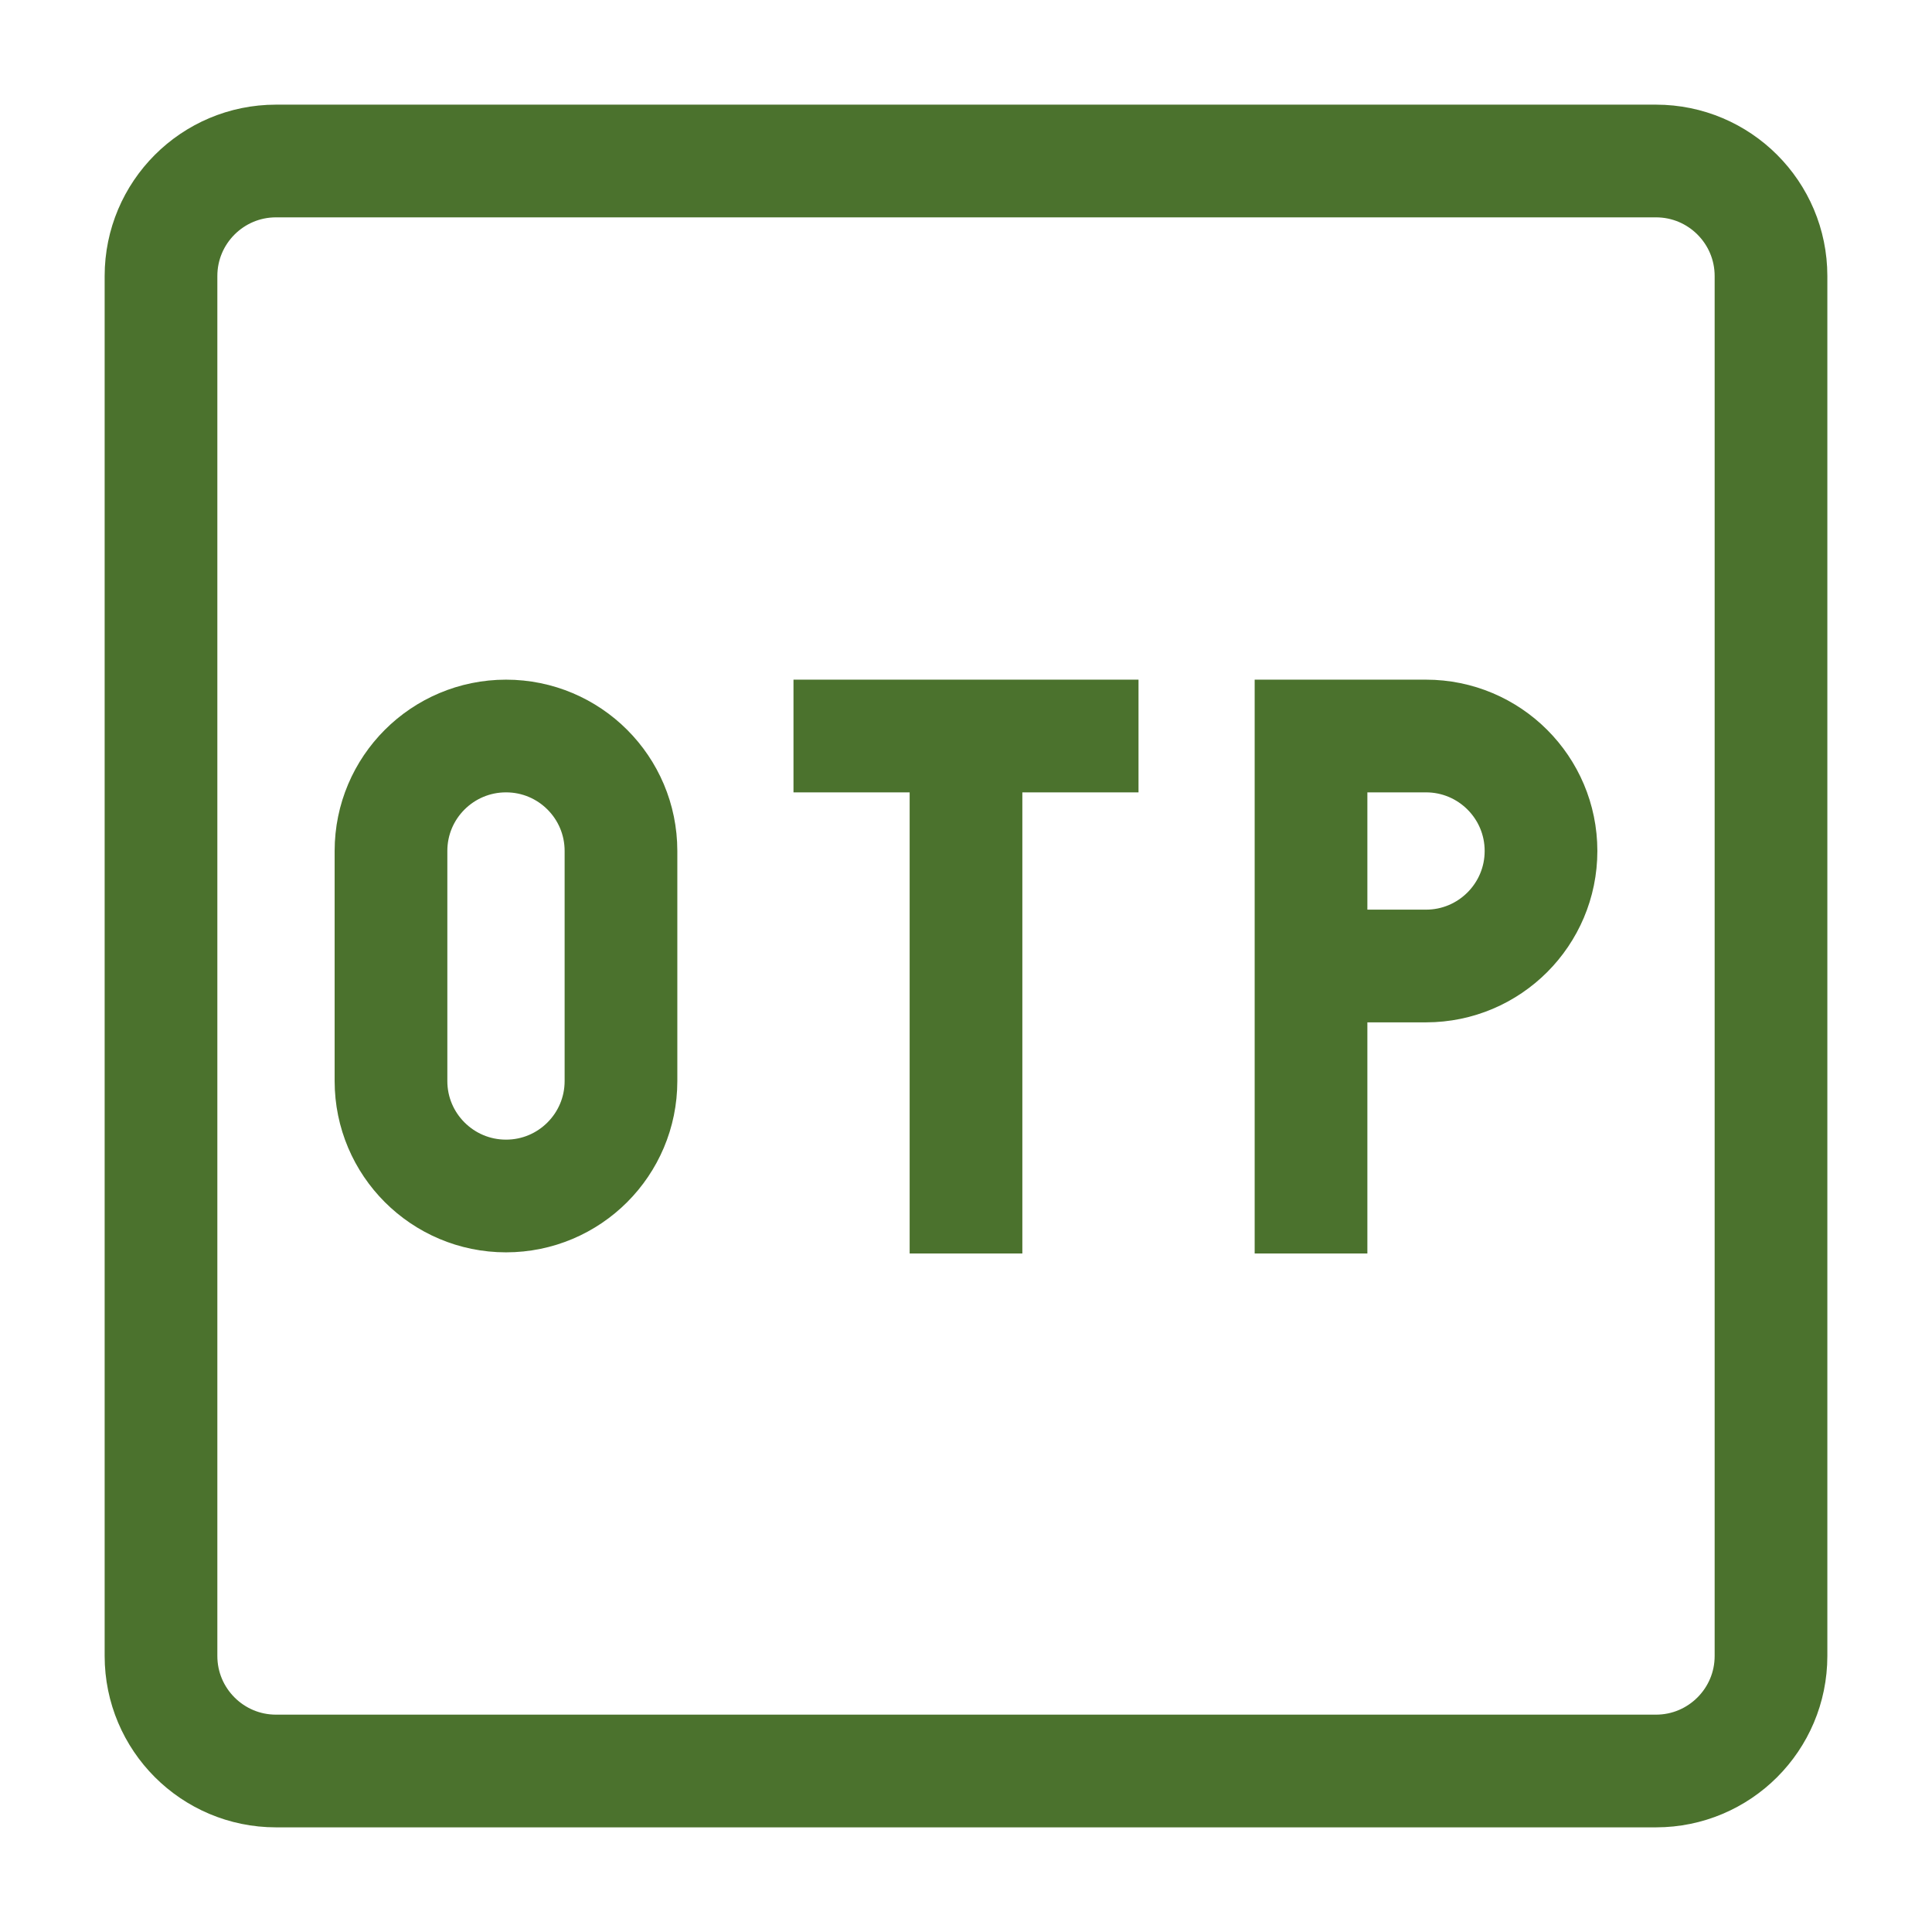
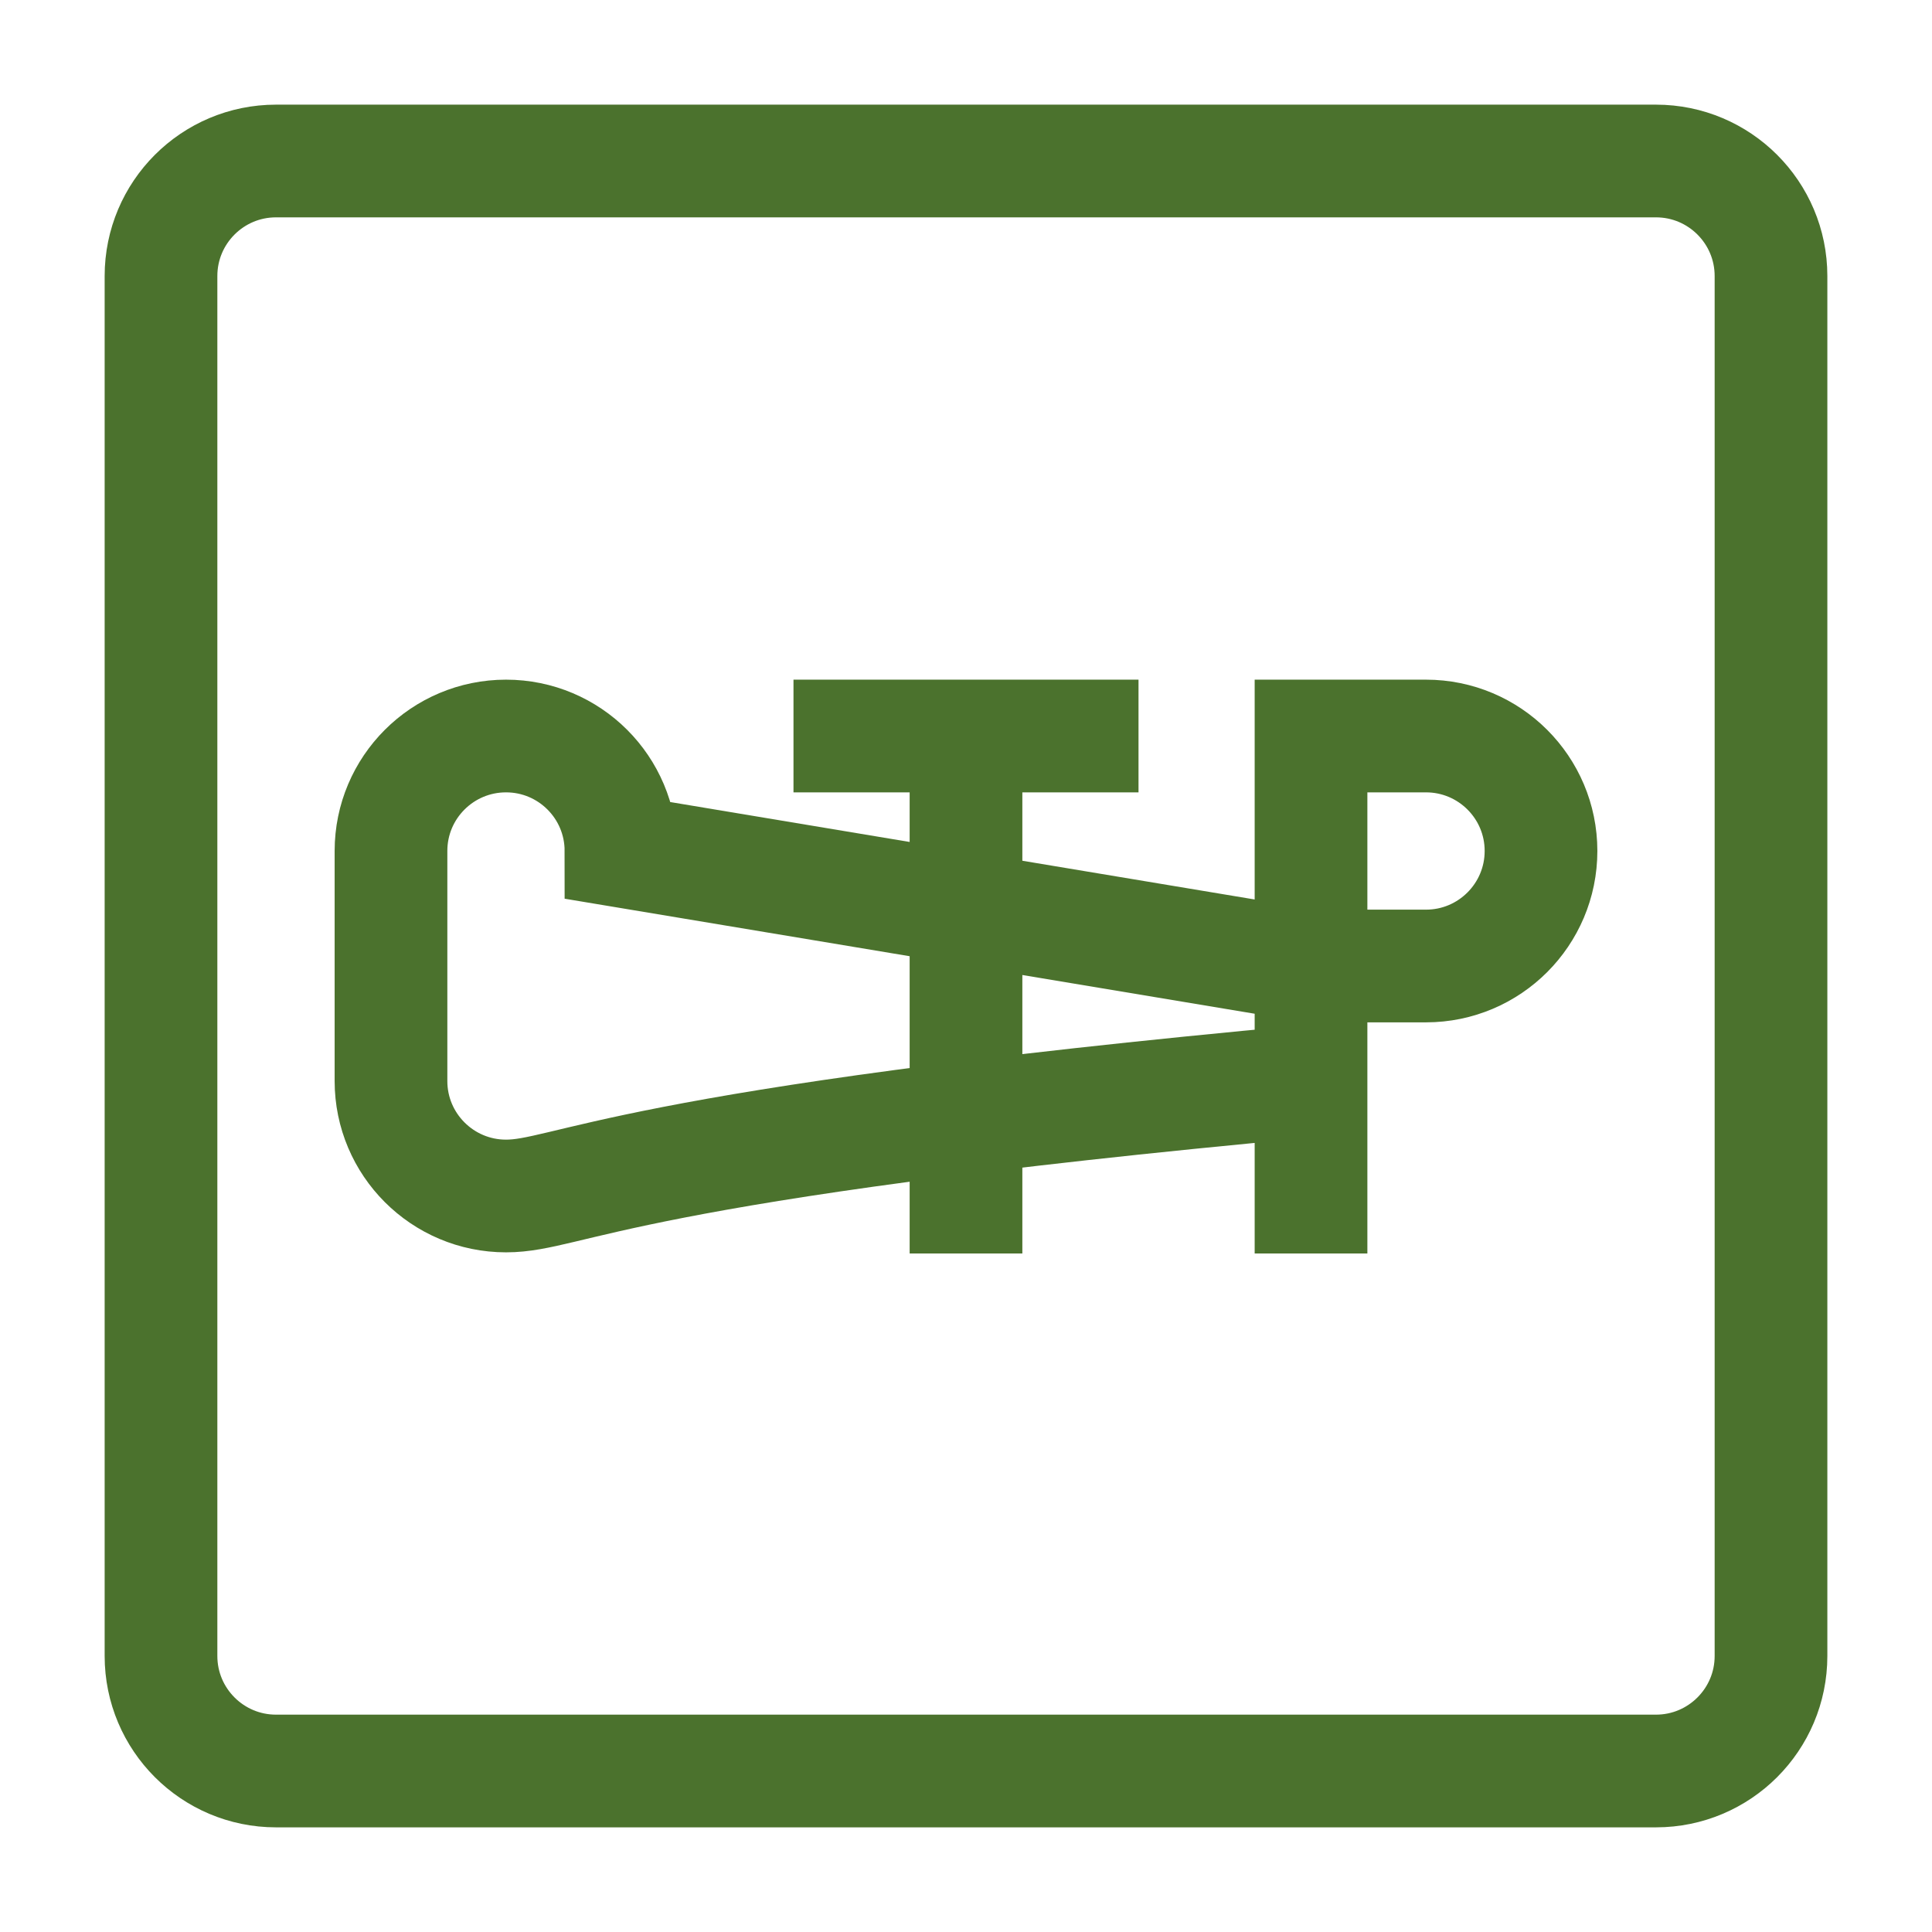
<svg xmlns="http://www.w3.org/2000/svg" width="24" height="24" viewBox="0 0 24 24" fill="none">
-   <path d="M9.857 9.143H14.143M12 9.143V15.571M16.286 15.571V12M16.286 12V9.143H17.714C18.503 9.143 19.143 9.782 19.143 10.571C19.143 11.36 18.503 12 17.714 12H16.286ZM7.714 10.571V13.429C7.714 14.217 7.075 14.857 6.286 14.857C5.497 14.857 4.857 14.217 4.857 13.429V10.571C4.857 9.782 5.497 9.143 6.286 9.143C7.075 9.143 7.714 9.782 7.714 10.571ZM3.429 2H20.571C21.36 2 22 2.64 22 3.429V20.571C22 21.36 21.36 22 20.571 22H3.429C2.64 22 2 21.36 2 20.571V3.429C2 2.64 2.64 2 3.429 2Z" stroke="#4B722D" stroke-width="1.4" />
+   <path d="M9.857 9.143H14.143M12 9.143V15.571M16.286 15.571V12M16.286 12V9.143H17.714C18.503 9.143 19.143 9.782 19.143 10.571C19.143 11.36 18.503 12 17.714 12H16.286ZV13.429C7.714 14.217 7.075 14.857 6.286 14.857C5.497 14.857 4.857 14.217 4.857 13.429V10.571C4.857 9.782 5.497 9.143 6.286 9.143C7.075 9.143 7.714 9.782 7.714 10.571ZM3.429 2H20.571C21.36 2 22 2.64 22 3.429V20.571C22 21.36 21.36 22 20.571 22H3.429C2.64 22 2 21.36 2 20.571V3.429C2 2.64 2.64 2 3.429 2Z" stroke="#4B722D" stroke-width="1.4" />
</svg>